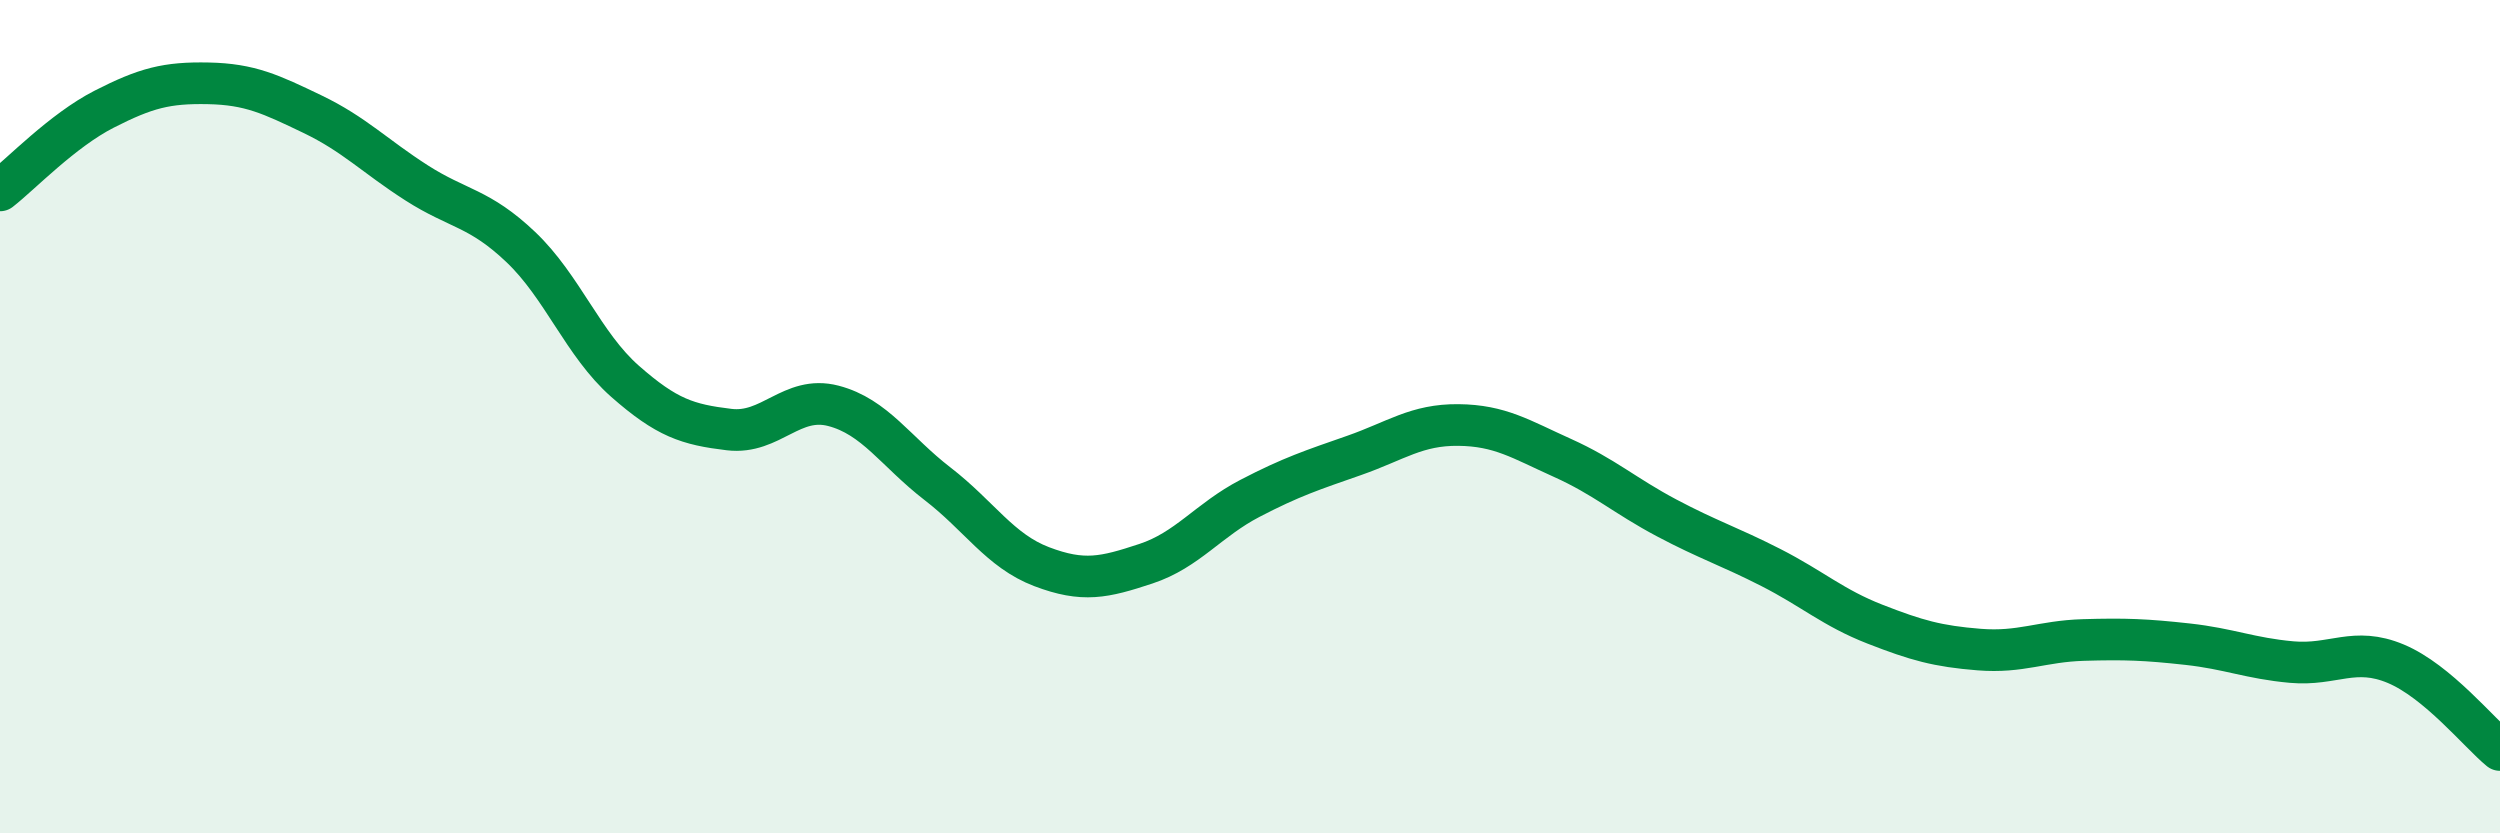
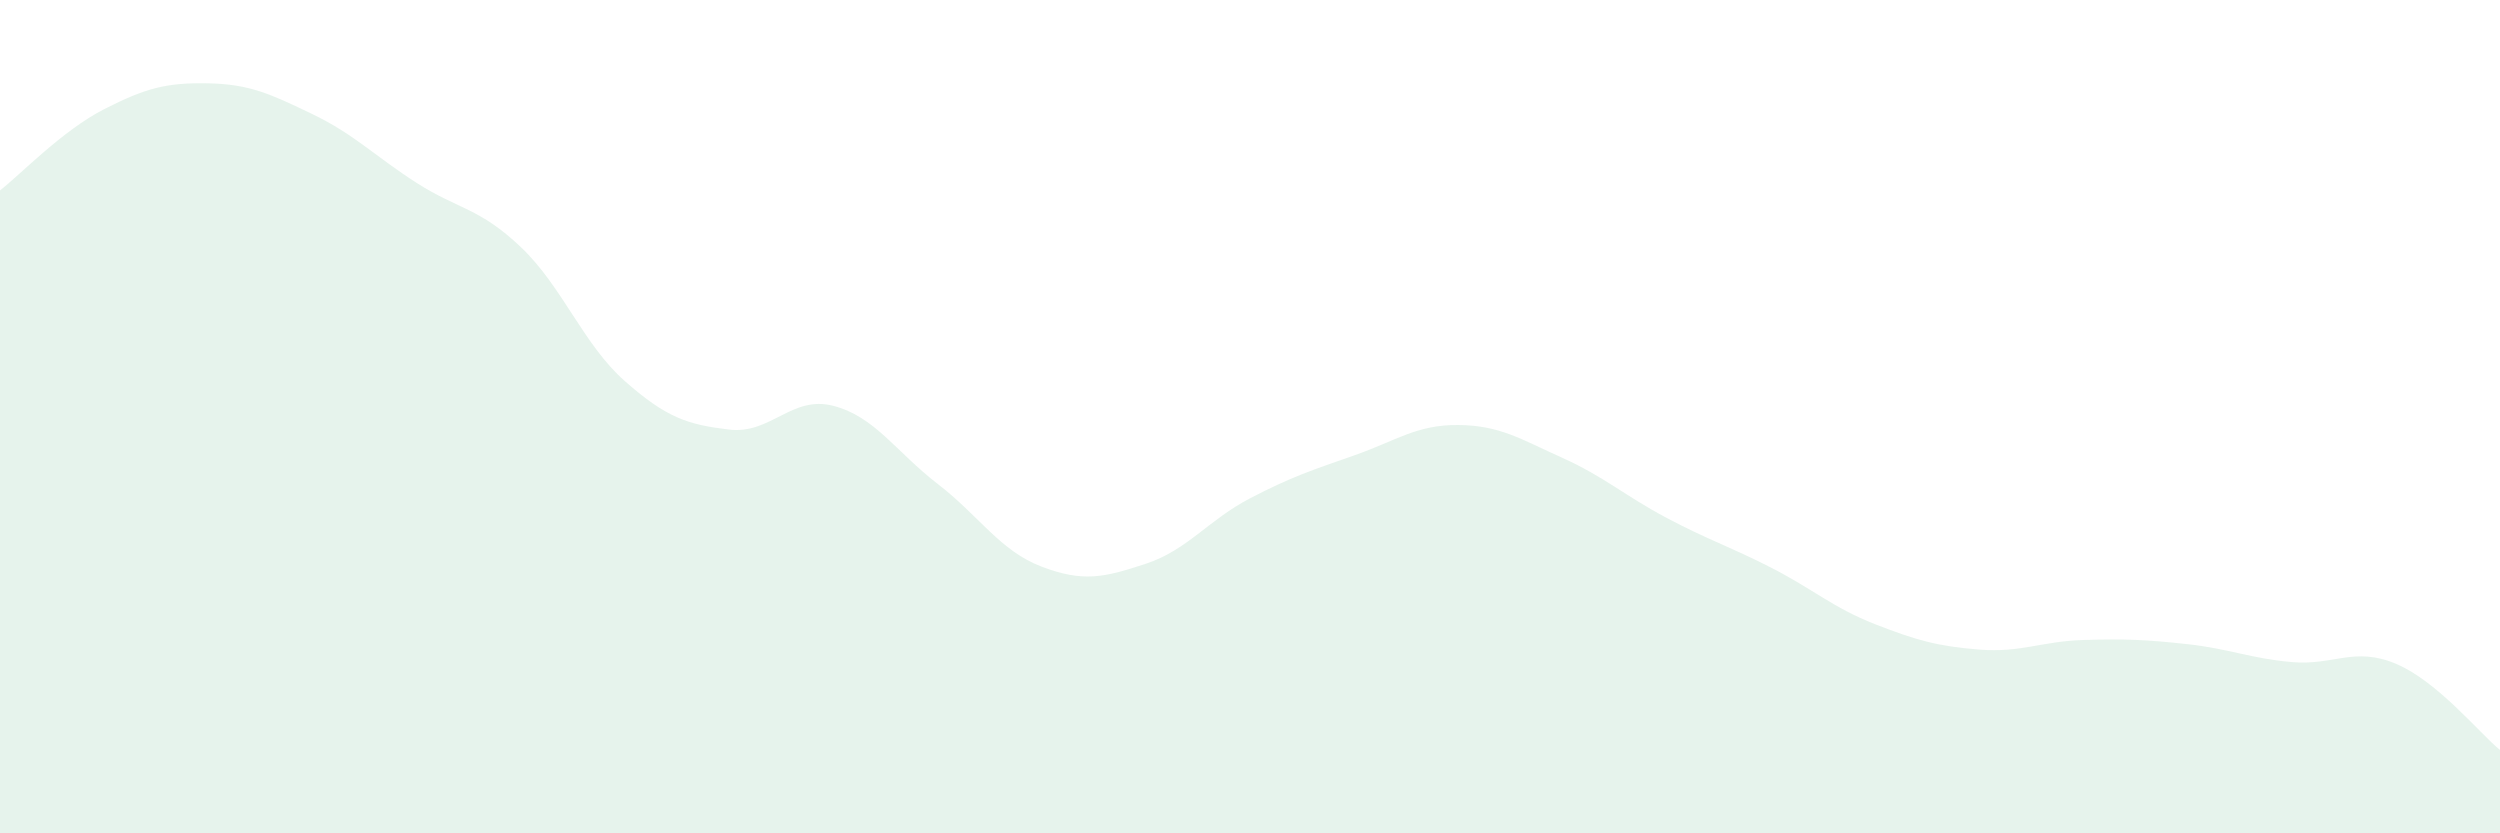
<svg xmlns="http://www.w3.org/2000/svg" width="60" height="20" viewBox="0 0 60 20">
  <path d="M 0,4.57 C 0.5,4.18 1.5,3.13 2.5,2.62 C 3.5,2.11 4,1.98 5,2 C 6,2.02 6.5,2.26 7.5,2.74 C 8.5,3.22 9,3.75 10,4.39 C 11,5.03 11.5,4.98 12.5,5.93 C 13.5,6.88 14,8.27 15,9.15 C 16,10.03 16.5,10.19 17.5,10.31 C 18.5,10.43 19,9.48 20,9.74 C 21,10 21.5,10.84 22.5,11.61 C 23.5,12.38 24,13.22 25,13.6 C 26,13.98 26.5,13.86 27.5,13.53 C 28.5,13.2 29,12.48 30,11.96 C 31,11.44 31.5,11.28 32.5,10.93 C 33.5,10.58 34,10.19 35,10.2 C 36,10.21 36.5,10.54 37.5,10.99 C 38.5,11.44 39,11.9 40,12.43 C 41,12.96 41.5,13.11 42.5,13.62 C 43.5,14.13 44,14.59 45,14.98 C 46,15.37 46.5,15.51 47.5,15.59 C 48.5,15.67 49,15.39 50,15.36 C 51,15.33 51.5,15.35 52.5,15.46 C 53.5,15.57 54,15.8 55,15.89 C 56,15.98 56.5,15.51 57.5,15.93 C 58.5,16.35 59.5,17.59 60,18L60 20L0 20Z" fill="#008740" opacity="0.1" stroke-linecap="round" stroke-linejoin="round" />
-   <path d="M 0,4.57 C 0.5,4.18 1.5,3.13 2.5,2.62 C 3.5,2.11 4,1.98 5,2 C 6,2.02 6.5,2.26 7.5,2.74 C 8.5,3.22 9,3.75 10,4.39 C 11,5.03 11.5,4.98 12.5,5.93 C 13.5,6.88 14,8.27 15,9.15 C 16,10.03 16.5,10.19 17.5,10.31 C 18.5,10.43 19,9.48 20,9.74 C 21,10 21.5,10.84 22.5,11.61 C 23.5,12.38 24,13.22 25,13.6 C 26,13.98 26.5,13.86 27.5,13.53 C 28.5,13.2 29,12.48 30,11.96 C 31,11.44 31.5,11.28 32.5,10.93 C 33.5,10.58 34,10.19 35,10.2 C 36,10.21 36.5,10.54 37.5,10.99 C 38.5,11.44 39,11.9 40,12.43 C 41,12.96 41.5,13.11 42.5,13.62 C 43.5,14.13 44,14.59 45,14.98 C 46,15.37 46.5,15.51 47.5,15.59 C 48.5,15.67 49,15.39 50,15.36 C 51,15.33 51.5,15.35 52.5,15.46 C 53.5,15.57 54,15.8 55,15.89 C 56,15.98 56.5,15.51 57.5,15.93 C 58.5,16.35 59.5,17.59 60,18" stroke="#008740" stroke-width="1" fill="none" stroke-linecap="round" stroke-linejoin="round" />
</svg>